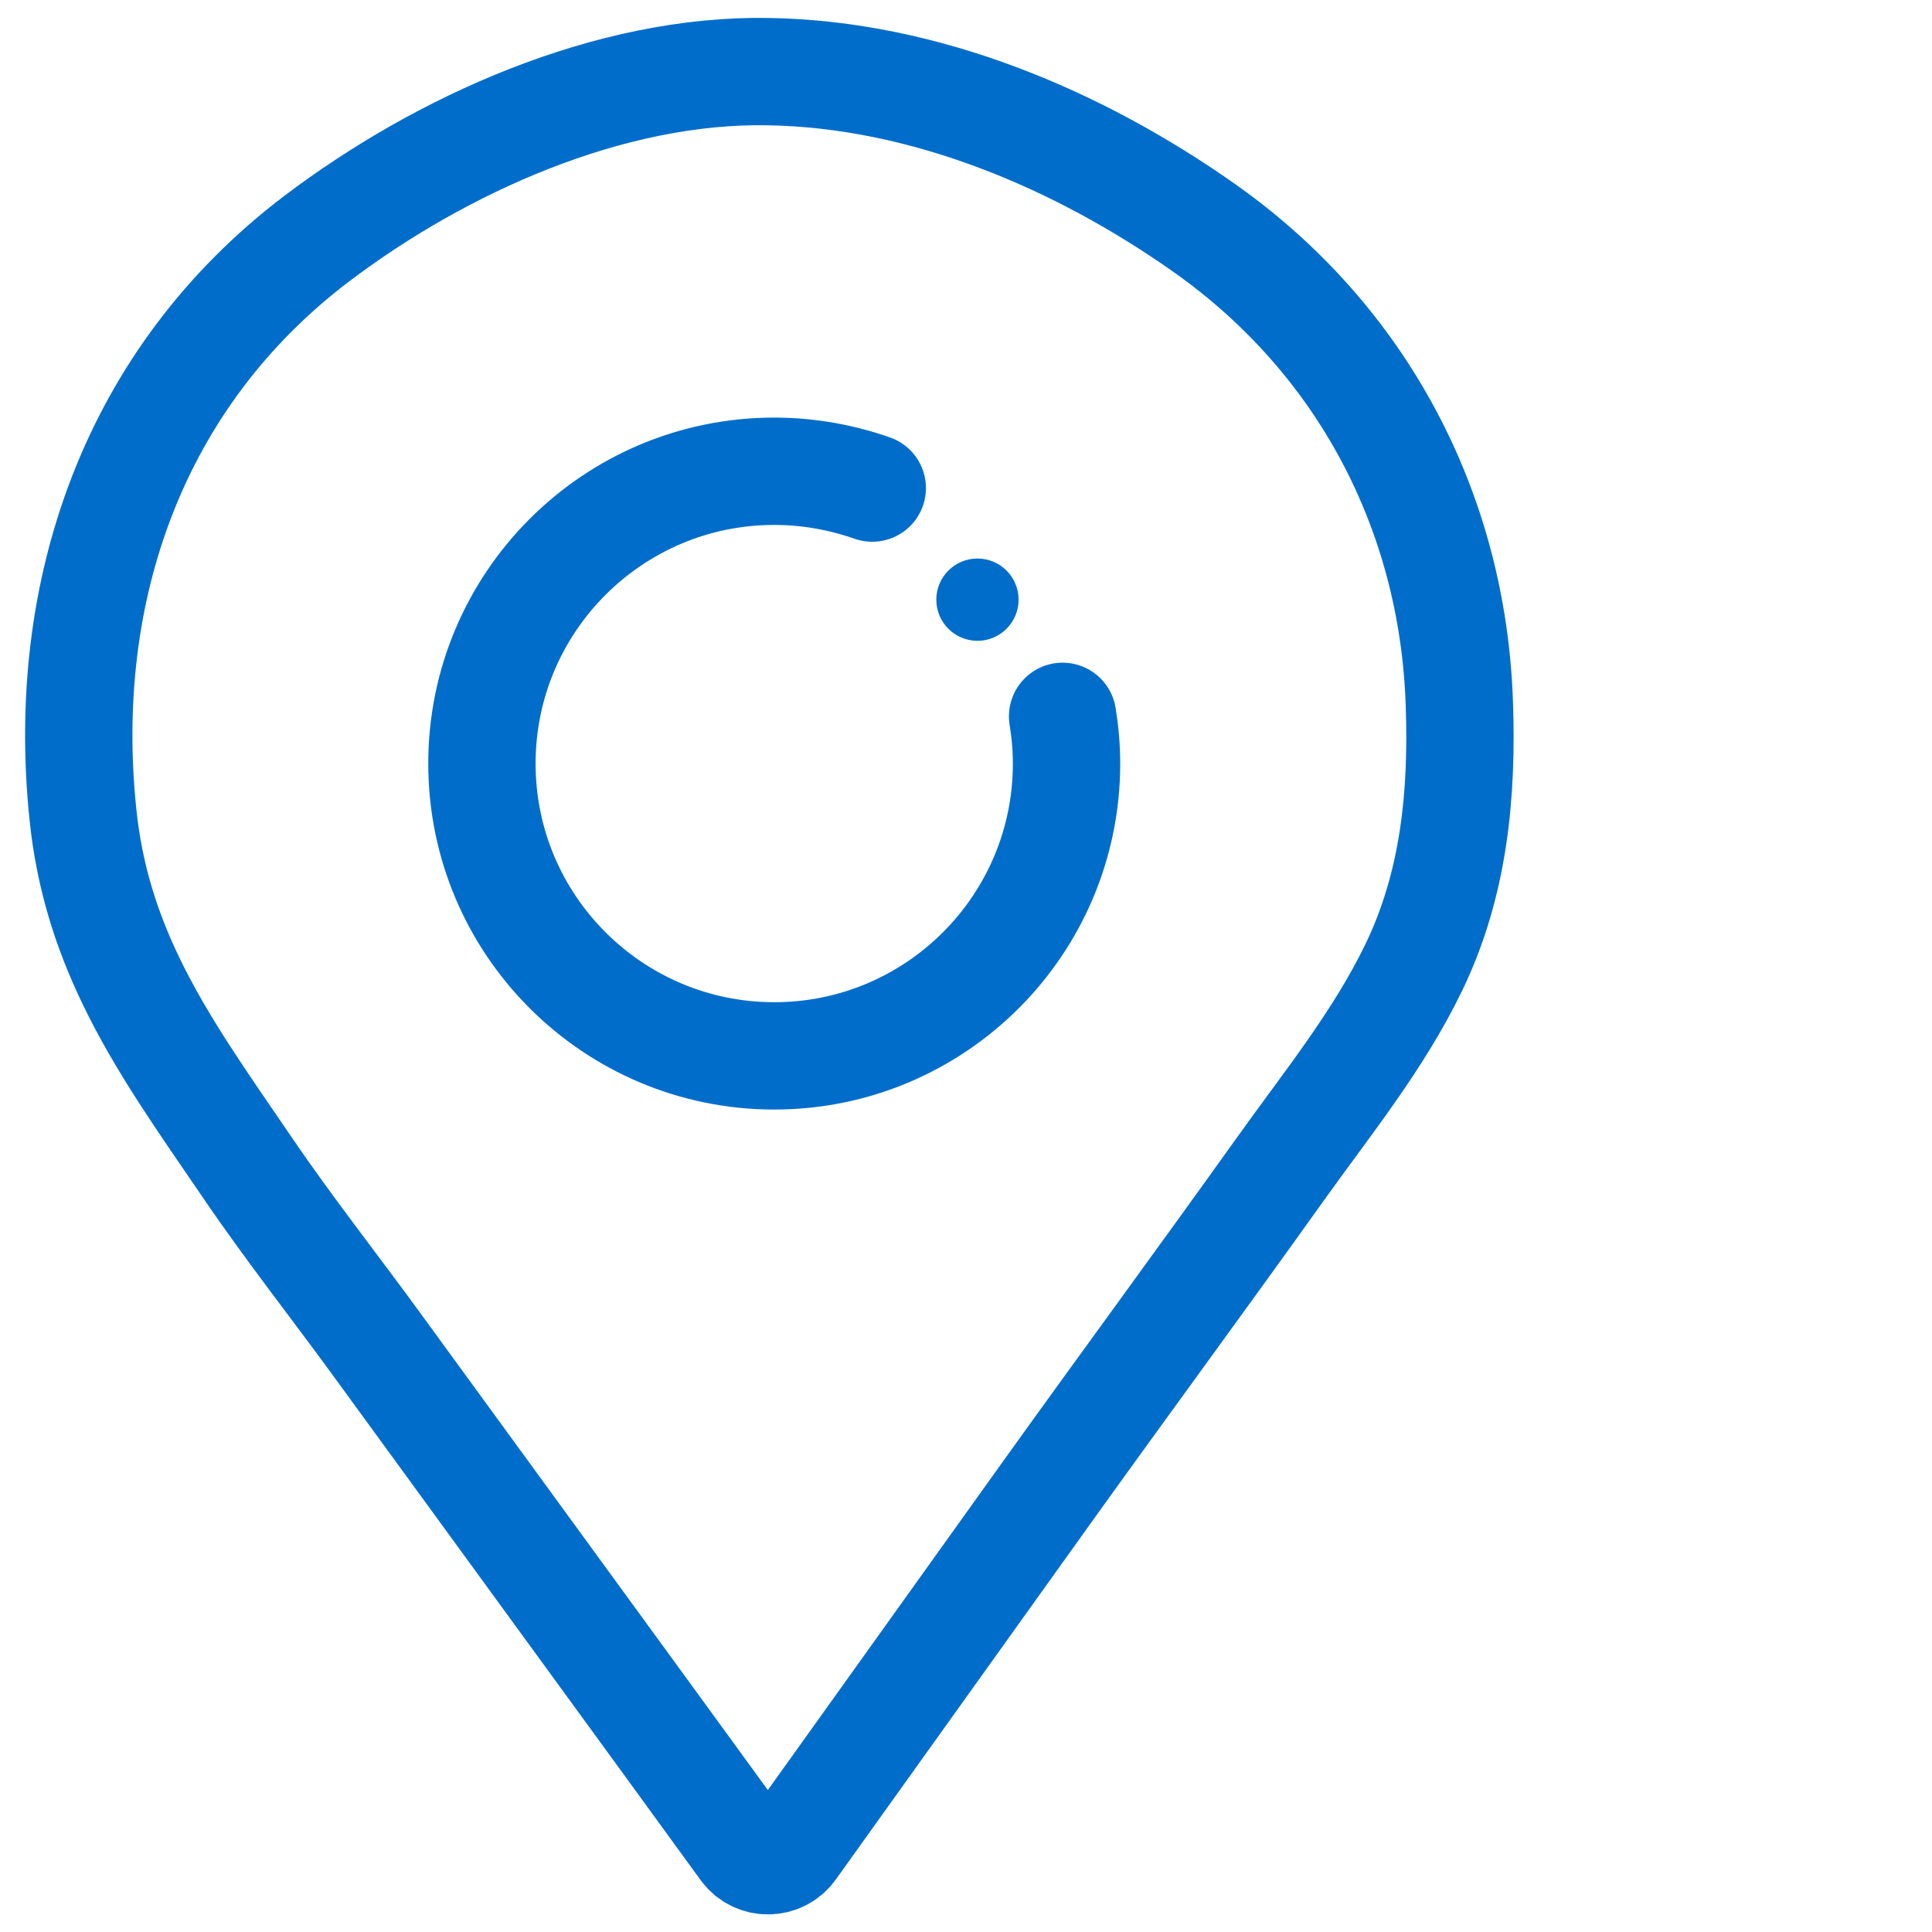
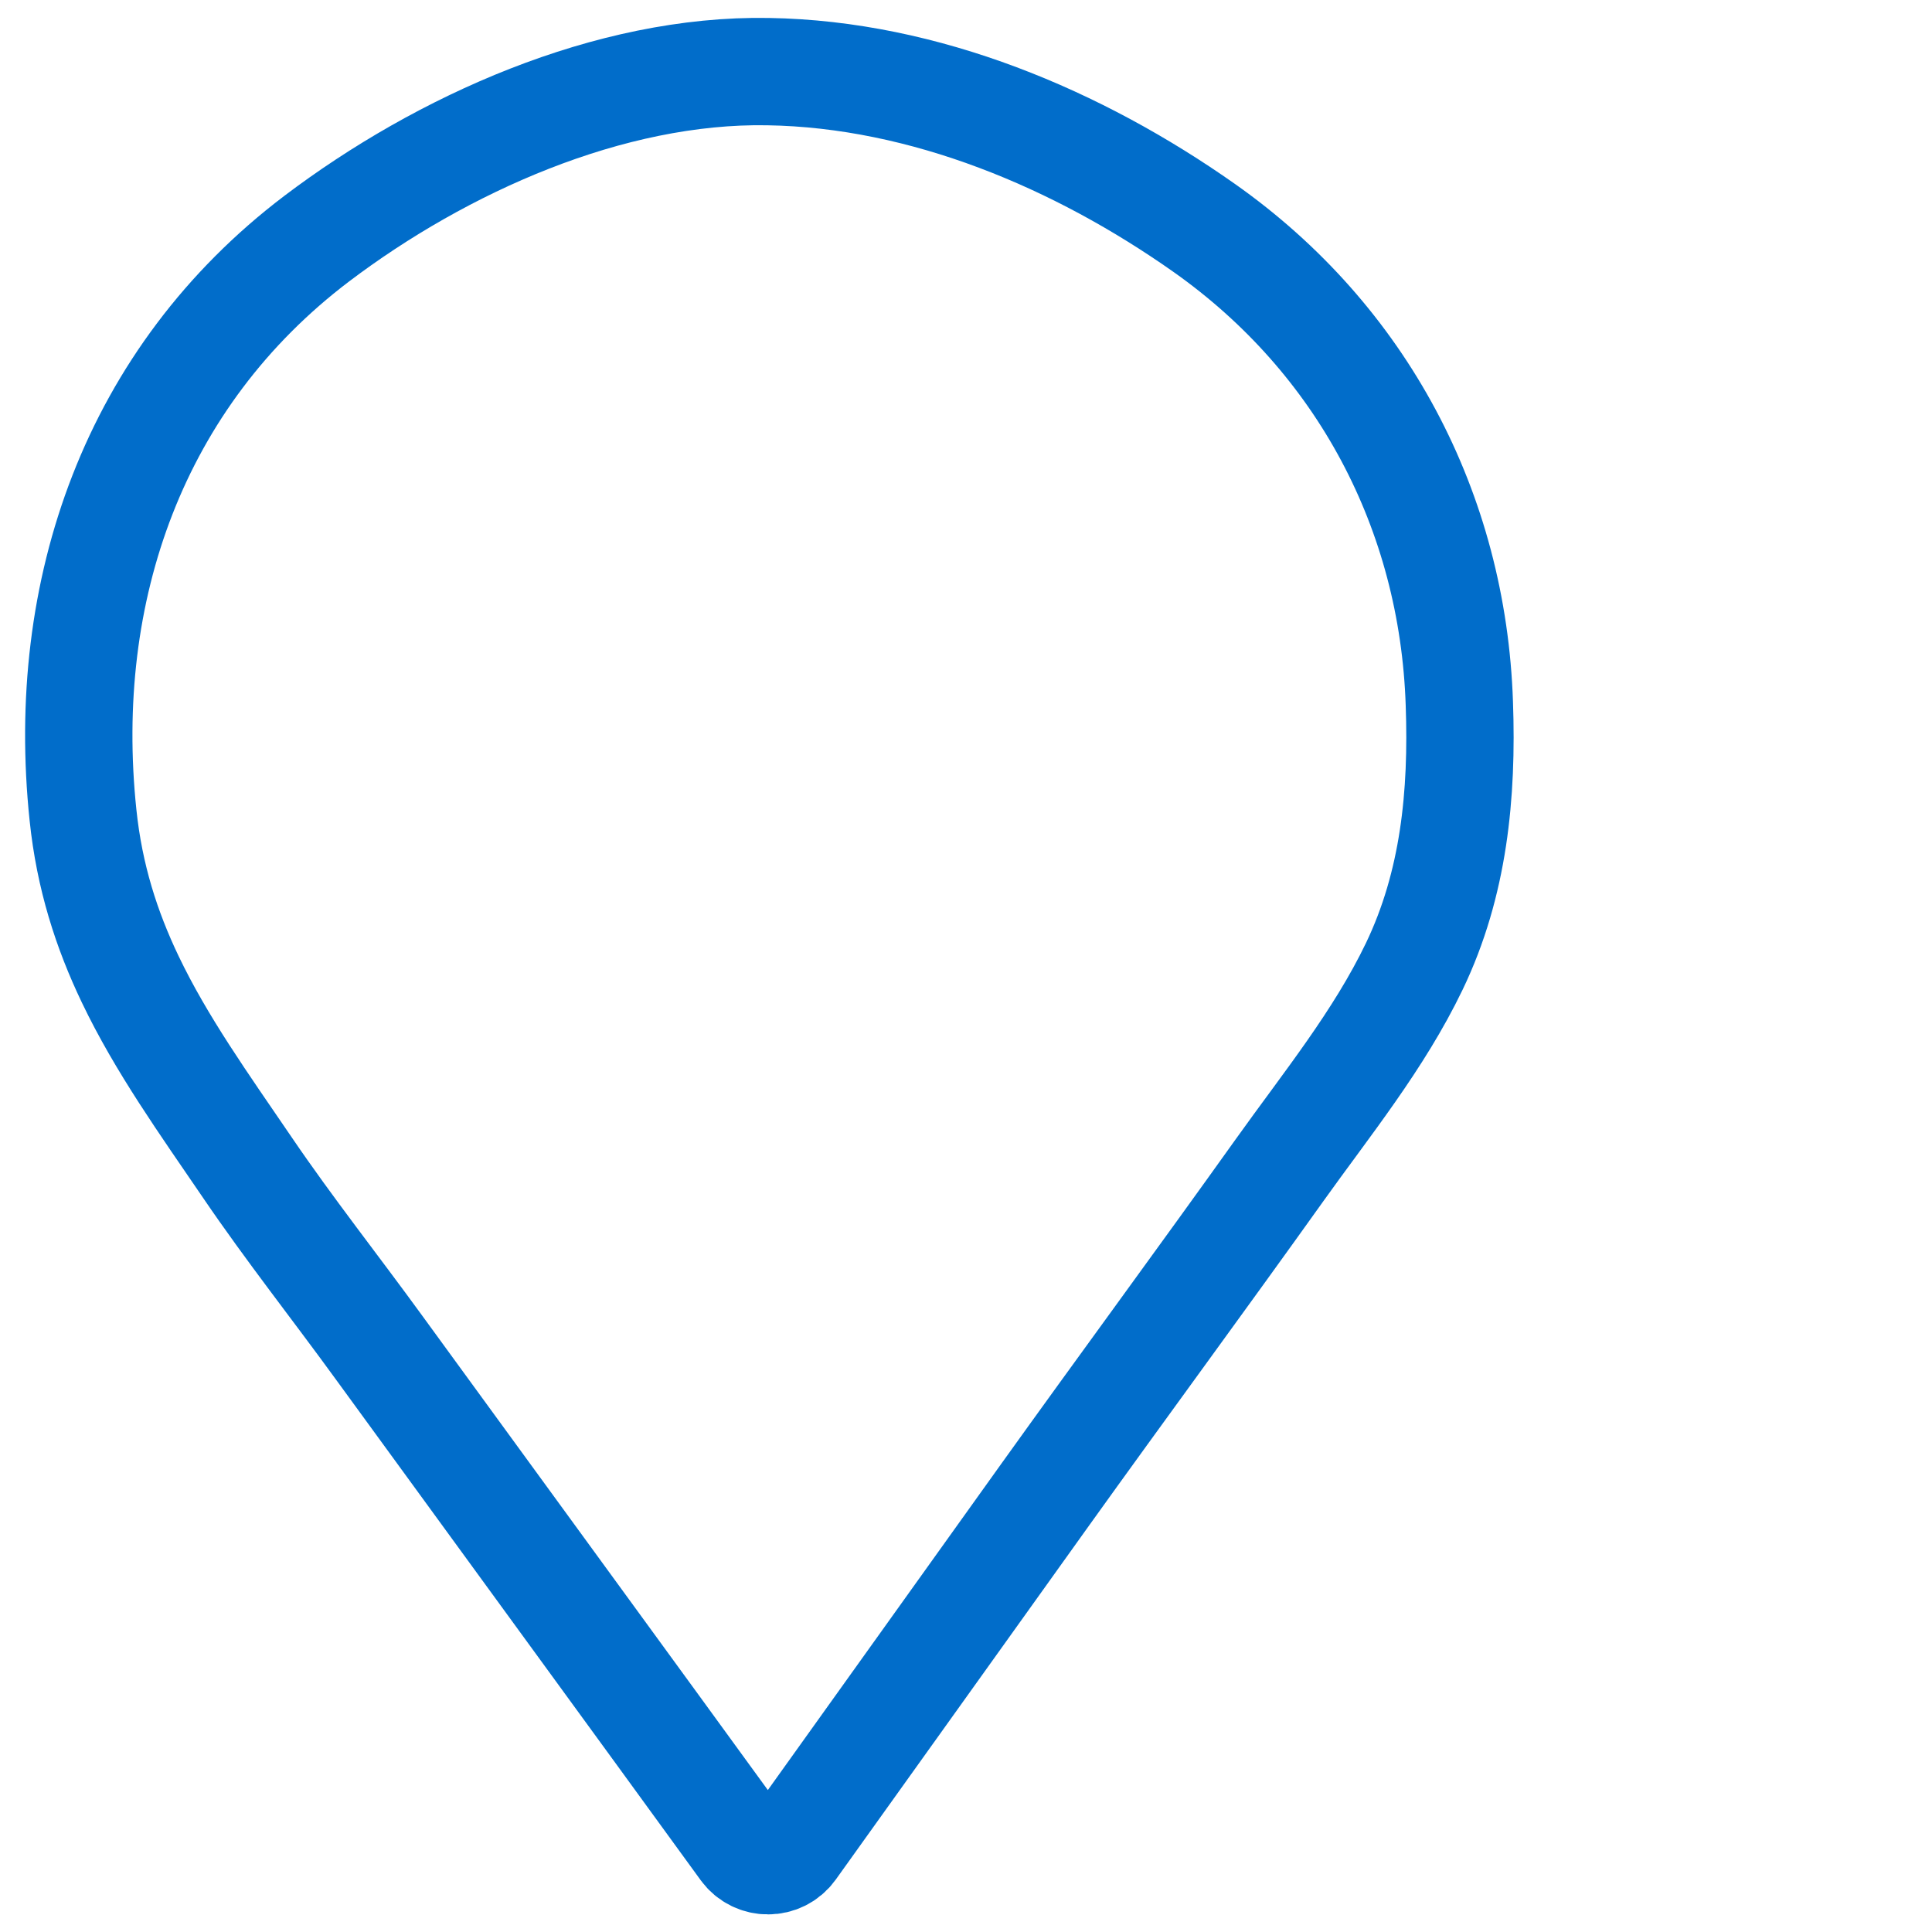
<svg xmlns="http://www.w3.org/2000/svg" width="54" height="54" viewBox="0 0 54 54" fill="none">
-   <path d="M27.32 17.911C27.955 17.911 28.47 17.396 28.47 16.761C28.47 16.126 27.955 15.611 27.32 15.611C26.685 15.611 26.17 16.126 26.17 16.761C26.17 17.396 26.685 17.911 27.32 17.911Z" fill="#016DCA" />
-   <path d="M24.38 13.642C23.52 13.342 22.6 13.172 21.64 13.172C17.13 13.172 13.47 16.832 13.47 21.342C13.47 25.852 17.13 29.512 21.64 29.512C26.15 29.512 29.81 25.852 29.81 21.342C29.81 20.892 29.77 20.452 29.7 20.022" stroke="#016DCA" stroke-width="3" stroke-miterlimit="10" stroke-linecap="round" />
  <path d="M3.64 27.372C4.51 29.192 5.7 30.852 6.92 32.642C8.09 34.362 9.38 35.992 10.6 37.672C13.19 41.222 15.78 44.782 18.369 48.332L20.799 51.672C21.13 52.122 21.809 52.122 22.14 51.662L29.209 41.782C31.38 38.752 33.59 35.752 35.76 32.712C37.08 30.862 38.539 29.072 39.529 27.012C40.639 24.702 40.88 22.202 40.789 19.662C40.609 14.292 38.069 9.482 33.66 6.372C30.14 3.892 25.849 2.072 21.47 2.002C17.029 1.922 12.339 4.032 8.85 6.672C3.75 10.542 1.66 16.502 2.32 22.782C2.5 24.512 2.98 25.992 3.64 27.372Z" stroke="#016DCA" stroke-width="3" stroke-miterlimit="10" stroke-linecap="round" />
</svg>